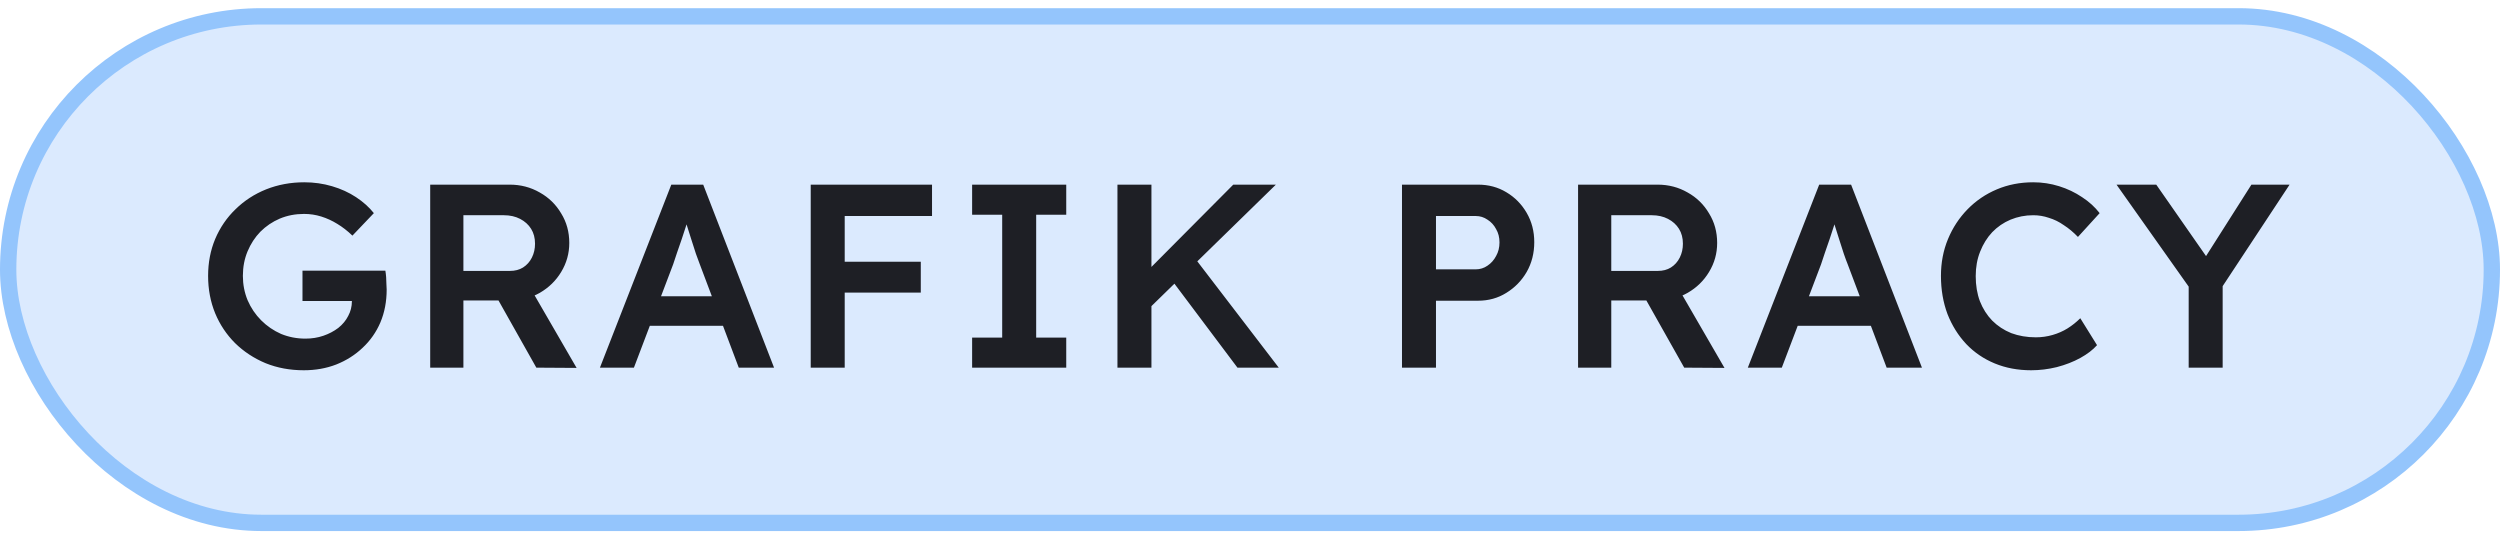
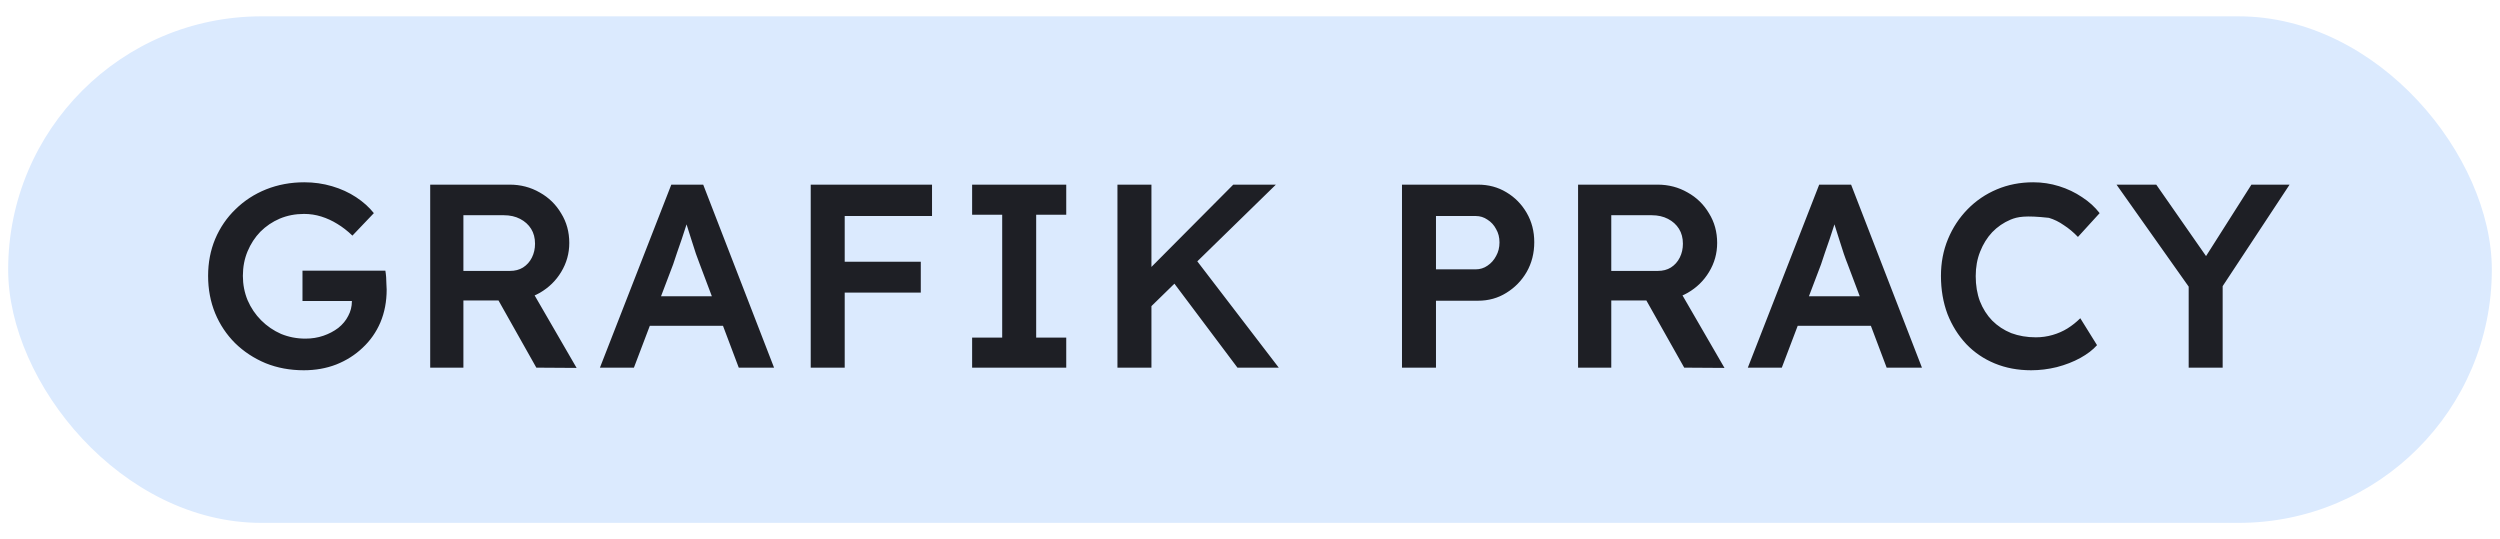
<svg xmlns="http://www.w3.org/2000/svg" width="153" height="33" viewBox="0 0 153 33" fill="none">
  <rect x="0.5" y="1" width="152" height="31" rx="15.5" fill="#DBEAFE" />
-   <rect x="0.5" y="1" width="152" height="31" rx="15.5" stroke="#94C5FC" />
-   <path d="M18.592 22.66C17.749 22.66 16.971 22.516 16.256 22.228C15.541 21.929 14.917 21.519 14.384 20.996C13.861 20.473 13.456 19.865 13.168 19.172C12.88 18.468 12.736 17.705 12.736 16.884C12.736 16.073 12.88 15.321 13.168 14.628C13.467 13.924 13.883 13.316 14.416 12.804C14.949 12.281 15.573 11.876 16.288 11.588C17.013 11.3 17.792 11.156 18.624 11.156C19.211 11.156 19.776 11.236 20.32 11.396C20.864 11.556 21.355 11.78 21.792 12.068C22.229 12.356 22.592 12.681 22.88 13.044L21.568 14.42C21.269 14.132 20.96 13.892 20.64 13.7C20.331 13.508 20.005 13.359 19.664 13.252C19.323 13.145 18.971 13.092 18.608 13.092C18.075 13.092 17.579 13.188 17.12 13.38C16.672 13.572 16.277 13.839 15.936 14.18C15.605 14.521 15.344 14.921 15.152 15.38C14.96 15.839 14.864 16.34 14.864 16.884C14.864 17.407 14.96 17.903 15.152 18.372C15.355 18.841 15.632 19.252 15.984 19.604C16.336 19.956 16.741 20.233 17.2 20.436C17.669 20.628 18.165 20.724 18.688 20.724C19.083 20.724 19.451 20.665 19.792 20.548C20.133 20.431 20.437 20.271 20.704 20.068C20.971 19.855 21.173 19.609 21.312 19.332C21.461 19.055 21.536 18.756 21.536 18.436V18.084L21.824 18.42H18.512V16.564H23.584C23.605 16.681 23.621 16.815 23.632 16.964C23.643 17.103 23.648 17.241 23.648 17.38C23.659 17.508 23.664 17.62 23.664 17.716C23.664 18.452 23.536 19.124 23.28 19.732C23.024 20.329 22.661 20.847 22.192 21.284C21.733 21.721 21.195 22.063 20.576 22.308C19.968 22.543 19.307 22.66 18.592 22.66ZM26.328 22.5V11.3H31.192C31.864 11.3 32.477 11.46 33.032 11.78C33.586 12.089 34.024 12.516 34.344 13.06C34.674 13.593 34.84 14.196 34.84 14.868C34.84 15.508 34.674 16.1 34.344 16.644C34.024 17.177 33.586 17.604 33.032 17.924C32.488 18.233 31.874 18.388 31.192 18.388H28.36V22.5H26.328ZM32.824 22.5L29.976 17.444L32.12 17.044L35.288 22.516L32.824 22.5ZM28.36 16.58H31.208C31.517 16.58 31.784 16.511 32.008 16.372C32.242 16.223 32.424 16.02 32.552 15.764C32.68 15.508 32.744 15.225 32.744 14.916C32.744 14.564 32.664 14.26 32.504 14.004C32.344 13.748 32.12 13.545 31.832 13.396C31.544 13.247 31.213 13.172 30.84 13.172H28.36V16.58ZM36.716 22.5L41.084 11.3H43.036L47.372 22.5H45.212L42.812 16.132C42.759 16.004 42.684 15.801 42.588 15.524C42.503 15.247 42.407 14.948 42.3 14.628C42.193 14.297 42.097 13.993 42.012 13.716C41.927 13.428 41.863 13.22 41.82 13.092L42.22 13.076C42.156 13.289 42.081 13.529 41.996 13.796C41.911 14.063 41.82 14.34 41.724 14.628C41.628 14.916 41.532 15.193 41.436 15.46C41.351 15.727 41.271 15.967 41.196 16.18L38.796 22.5H36.716ZM38.7 19.94L39.42 18.132H44.524L45.292 19.94H38.7ZM49.616 22.5V11.3H51.696V22.5H49.616ZM50.576 17.908V16.02H56.352V17.908H50.576ZM50.576 13.22V11.3H57.04V13.22H50.576ZM59.494 22.5V20.66H61.334V13.14H59.494V11.3H65.254V13.14H63.414V20.66H65.254V22.5H59.494ZM70.036 19.156L69.716 17.092L75.476 11.3H78.084L70.036 19.156ZM68.388 22.5V11.3H70.468V22.5H68.388ZM75.732 22.5L71.492 16.852L72.964 15.588L78.26 22.5H75.732ZM85.802 22.5V11.3H90.457C91.097 11.3 91.674 11.455 92.186 11.764C92.708 12.073 93.124 12.495 93.433 13.028C93.743 13.561 93.897 14.159 93.897 14.82C93.897 15.492 93.743 16.1 93.433 16.644C93.124 17.177 92.708 17.604 92.186 17.924C91.674 18.244 91.097 18.404 90.457 18.404H87.882V22.5H85.802ZM87.882 16.484H90.314C90.58 16.484 90.82 16.409 91.034 16.26C91.257 16.111 91.433 15.913 91.561 15.668C91.7 15.423 91.769 15.145 91.769 14.836C91.769 14.527 91.7 14.255 91.561 14.02C91.433 13.775 91.257 13.583 91.034 13.444C90.82 13.295 90.58 13.22 90.314 13.22H87.882V16.484ZM96.578 22.5V11.3H101.442C102.114 11.3 102.728 11.46 103.282 11.78C103.837 12.089 104.274 12.516 104.594 13.06C104.925 13.593 105.09 14.196 105.09 14.868C105.09 15.508 104.925 16.1 104.594 16.644C104.274 17.177 103.837 17.604 103.282 17.924C102.738 18.233 102.125 18.388 101.442 18.388H98.61V22.5H96.578ZM103.074 22.5L100.226 17.444L102.37 17.044L105.538 22.516L103.074 22.5ZM98.61 16.58H101.458C101.768 16.58 102.034 16.511 102.258 16.372C102.493 16.223 102.674 16.02 102.802 15.764C102.93 15.508 102.994 15.225 102.994 14.916C102.994 14.564 102.914 14.26 102.754 14.004C102.594 13.748 102.37 13.545 102.082 13.396C101.794 13.247 101.464 13.172 101.09 13.172H98.61V16.58ZM106.967 22.5L111.335 11.3H113.287L117.623 22.5H115.463L113.063 16.132C113.009 16.004 112.935 15.801 112.839 15.524C112.753 15.247 112.657 14.948 112.551 14.628C112.444 14.297 112.348 13.993 112.263 13.716C112.177 13.428 112.113 13.22 112.071 13.092L112.471 13.076C112.407 13.289 112.332 13.529 112.247 13.796C112.161 14.063 112.071 14.34 111.975 14.628C111.879 14.916 111.783 15.193 111.687 15.46C111.601 15.727 111.521 15.967 111.447 16.18L109.047 22.5H106.967ZM108.951 19.94L109.671 18.132H114.775L115.543 19.94H108.951ZM124.306 22.66C123.495 22.66 122.754 22.521 122.082 22.244C121.41 21.967 120.829 21.572 120.338 21.06C119.847 20.537 119.463 19.924 119.186 19.22C118.919 18.505 118.786 17.727 118.786 16.884C118.786 16.073 118.93 15.321 119.218 14.628C119.506 13.935 119.906 13.327 120.418 12.804C120.93 12.281 121.527 11.876 122.21 11.588C122.893 11.3 123.634 11.156 124.434 11.156C124.978 11.156 125.506 11.236 126.018 11.396C126.53 11.556 126.999 11.78 127.426 12.068C127.853 12.345 128.21 12.671 128.498 13.044L127.17 14.5C126.893 14.212 126.605 13.972 126.306 13.78C126.018 13.577 125.714 13.428 125.394 13.332C125.085 13.225 124.765 13.172 124.434 13.172C123.943 13.172 123.479 13.263 123.042 13.444C122.615 13.625 122.242 13.881 121.922 14.212C121.613 14.543 121.367 14.937 121.186 15.396C121.005 15.844 120.914 16.345 120.914 16.9C120.914 17.465 120.999 17.977 121.17 18.436C121.351 18.895 121.602 19.289 121.922 19.62C122.253 19.951 122.642 20.207 123.09 20.388C123.549 20.559 124.05 20.644 124.594 20.644C124.946 20.644 125.287 20.596 125.618 20.5C125.949 20.404 126.253 20.271 126.53 20.1C126.818 19.919 127.079 19.711 127.314 19.476L128.338 21.124C128.082 21.412 127.741 21.673 127.314 21.908C126.887 22.143 126.407 22.329 125.874 22.468C125.351 22.596 124.829 22.66 124.306 22.66ZM133.947 22.5V16.916L134.059 17.7L129.531 11.3H131.963L135.419 16.26L134.667 16.212L137.787 11.3H140.123L135.787 17.876L136.027 16.788V22.5H133.947Z" fill="#1E1F25" />
+   <path d="M18.592 22.66C17.749 22.66 16.971 22.516 16.256 22.228C15.541 21.929 14.917 21.519 14.384 20.996C13.861 20.473 13.456 19.865 13.168 19.172C12.88 18.468 12.736 17.705 12.736 16.884C12.736 16.073 12.88 15.321 13.168 14.628C13.467 13.924 13.883 13.316 14.416 12.804C14.949 12.281 15.573 11.876 16.288 11.588C17.013 11.3 17.792 11.156 18.624 11.156C19.211 11.156 19.776 11.236 20.32 11.396C20.864 11.556 21.355 11.78 21.792 12.068C22.229 12.356 22.592 12.681 22.88 13.044L21.568 14.42C21.269 14.132 20.96 13.892 20.64 13.7C20.331 13.508 20.005 13.359 19.664 13.252C19.323 13.145 18.971 13.092 18.608 13.092C18.075 13.092 17.579 13.188 17.12 13.38C16.672 13.572 16.277 13.839 15.936 14.18C15.605 14.521 15.344 14.921 15.152 15.38C14.96 15.839 14.864 16.34 14.864 16.884C14.864 17.407 14.96 17.903 15.152 18.372C15.355 18.841 15.632 19.252 15.984 19.604C16.336 19.956 16.741 20.233 17.2 20.436C17.669 20.628 18.165 20.724 18.688 20.724C19.083 20.724 19.451 20.665 19.792 20.548C20.133 20.431 20.437 20.271 20.704 20.068C20.971 19.855 21.173 19.609 21.312 19.332C21.461 19.055 21.536 18.756 21.536 18.436V18.084L21.824 18.42H18.512V16.564H23.584C23.605 16.681 23.621 16.815 23.632 16.964C23.643 17.103 23.648 17.241 23.648 17.38C23.659 17.508 23.664 17.62 23.664 17.716C23.664 18.452 23.536 19.124 23.28 19.732C23.024 20.329 22.661 20.847 22.192 21.284C21.733 21.721 21.195 22.063 20.576 22.308C19.968 22.543 19.307 22.66 18.592 22.66ZM26.328 22.5V11.3H31.192C31.864 11.3 32.477 11.46 33.032 11.78C33.586 12.089 34.024 12.516 34.344 13.06C34.674 13.593 34.84 14.196 34.84 14.868C34.84 15.508 34.674 16.1 34.344 16.644C34.024 17.177 33.586 17.604 33.032 17.924C32.488 18.233 31.874 18.388 31.192 18.388H28.36V22.5H26.328ZM32.824 22.5L29.976 17.444L32.12 17.044L35.288 22.516L32.824 22.5ZM28.36 16.58H31.208C31.517 16.58 31.784 16.511 32.008 16.372C32.242 16.223 32.424 16.02 32.552 15.764C32.68 15.508 32.744 15.225 32.744 14.916C32.744 14.564 32.664 14.26 32.504 14.004C32.344 13.748 32.12 13.545 31.832 13.396C31.544 13.247 31.213 13.172 30.84 13.172H28.36V16.58ZM36.716 22.5L41.084 11.3H43.036L47.372 22.5H45.212L42.812 16.132C42.759 16.004 42.684 15.801 42.588 15.524C42.503 15.247 42.407 14.948 42.3 14.628C42.193 14.297 42.097 13.993 42.012 13.716C41.927 13.428 41.863 13.22 41.82 13.092L42.22 13.076C42.156 13.289 42.081 13.529 41.996 13.796C41.911 14.063 41.82 14.34 41.724 14.628C41.628 14.916 41.532 15.193 41.436 15.46C41.351 15.727 41.271 15.967 41.196 16.18L38.796 22.5H36.716ZM38.7 19.94L39.42 18.132H44.524L45.292 19.94H38.7ZM49.616 22.5V11.3H51.696V22.5H49.616ZM50.576 17.908V16.02H56.352V17.908H50.576ZM50.576 13.22V11.3H57.04V13.22H50.576ZM59.494 22.5V20.66H61.334V13.14H59.494V11.3H65.254V13.14H63.414V20.66H65.254V22.5H59.494ZM70.036 19.156L69.716 17.092L75.476 11.3H78.084L70.036 19.156ZM68.388 22.5V11.3H70.468V22.5H68.388ZM75.732 22.5L71.492 16.852L72.964 15.588L78.26 22.5H75.732ZM85.802 22.5V11.3H90.457C91.097 11.3 91.674 11.455 92.186 11.764C92.708 12.073 93.124 12.495 93.433 13.028C93.743 13.561 93.897 14.159 93.897 14.82C93.897 15.492 93.743 16.1 93.433 16.644C93.124 17.177 92.708 17.604 92.186 17.924C91.674 18.244 91.097 18.404 90.457 18.404H87.882V22.5H85.802ZM87.882 16.484H90.314C90.58 16.484 90.82 16.409 91.034 16.26C91.257 16.111 91.433 15.913 91.561 15.668C91.7 15.423 91.769 15.145 91.769 14.836C91.769 14.527 91.7 14.255 91.561 14.02C91.433 13.775 91.257 13.583 91.034 13.444C90.82 13.295 90.58 13.22 90.314 13.22H87.882V16.484ZM96.578 22.5V11.3H101.442C102.114 11.3 102.728 11.46 103.282 11.78C103.837 12.089 104.274 12.516 104.594 13.06C104.925 13.593 105.09 14.196 105.09 14.868C105.09 15.508 104.925 16.1 104.594 16.644C104.274 17.177 103.837 17.604 103.282 17.924C102.738 18.233 102.125 18.388 101.442 18.388H98.61V22.5H96.578ZM103.074 22.5L100.226 17.444L102.37 17.044L105.538 22.516L103.074 22.5ZM98.61 16.58H101.458C101.768 16.58 102.034 16.511 102.258 16.372C102.493 16.223 102.674 16.02 102.802 15.764C102.93 15.508 102.994 15.225 102.994 14.916C102.994 14.564 102.914 14.26 102.754 14.004C102.594 13.748 102.37 13.545 102.082 13.396C101.794 13.247 101.464 13.172 101.09 13.172H98.61V16.58ZM106.967 22.5L111.335 11.3H113.287L117.623 22.5H115.463L113.063 16.132C113.009 16.004 112.935 15.801 112.839 15.524C112.753 15.247 112.657 14.948 112.551 14.628C112.444 14.297 112.348 13.993 112.263 13.716C112.177 13.428 112.113 13.22 112.071 13.092L112.471 13.076C112.407 13.289 112.332 13.529 112.247 13.796C112.161 14.063 112.071 14.34 111.975 14.628C111.879 14.916 111.783 15.193 111.687 15.46C111.601 15.727 111.521 15.967 111.447 16.18L109.047 22.5H106.967ZM108.951 19.94L109.671 18.132H114.775L115.543 19.94H108.951ZM124.306 22.66C123.495 22.66 122.754 22.521 122.082 22.244C121.41 21.967 120.829 21.572 120.338 21.06C119.847 20.537 119.463 19.924 119.186 19.22C118.919 18.505 118.786 17.727 118.786 16.884C118.786 16.073 118.93 15.321 119.218 14.628C119.506 13.935 119.906 13.327 120.418 12.804C120.93 12.281 121.527 11.876 122.21 11.588C122.893 11.3 123.634 11.156 124.434 11.156C124.978 11.156 125.506 11.236 126.018 11.396C126.53 11.556 126.999 11.78 127.426 12.068C127.853 12.345 128.21 12.671 128.498 13.044L127.17 14.5C126.893 14.212 126.605 13.972 126.306 13.78C126.018 13.577 125.714 13.428 125.394 13.332C123.943 13.172 123.479 13.263 123.042 13.444C122.615 13.625 122.242 13.881 121.922 14.212C121.613 14.543 121.367 14.937 121.186 15.396C121.005 15.844 120.914 16.345 120.914 16.9C120.914 17.465 120.999 17.977 121.17 18.436C121.351 18.895 121.602 19.289 121.922 19.62C122.253 19.951 122.642 20.207 123.09 20.388C123.549 20.559 124.05 20.644 124.594 20.644C124.946 20.644 125.287 20.596 125.618 20.5C125.949 20.404 126.253 20.271 126.53 20.1C126.818 19.919 127.079 19.711 127.314 19.476L128.338 21.124C128.082 21.412 127.741 21.673 127.314 21.908C126.887 22.143 126.407 22.329 125.874 22.468C125.351 22.596 124.829 22.66 124.306 22.66ZM133.947 22.5V16.916L134.059 17.7L129.531 11.3H131.963L135.419 16.26L134.667 16.212L137.787 11.3H140.123L135.787 17.876L136.027 16.788V22.5H133.947Z" fill="#1E1F25" />
</svg>